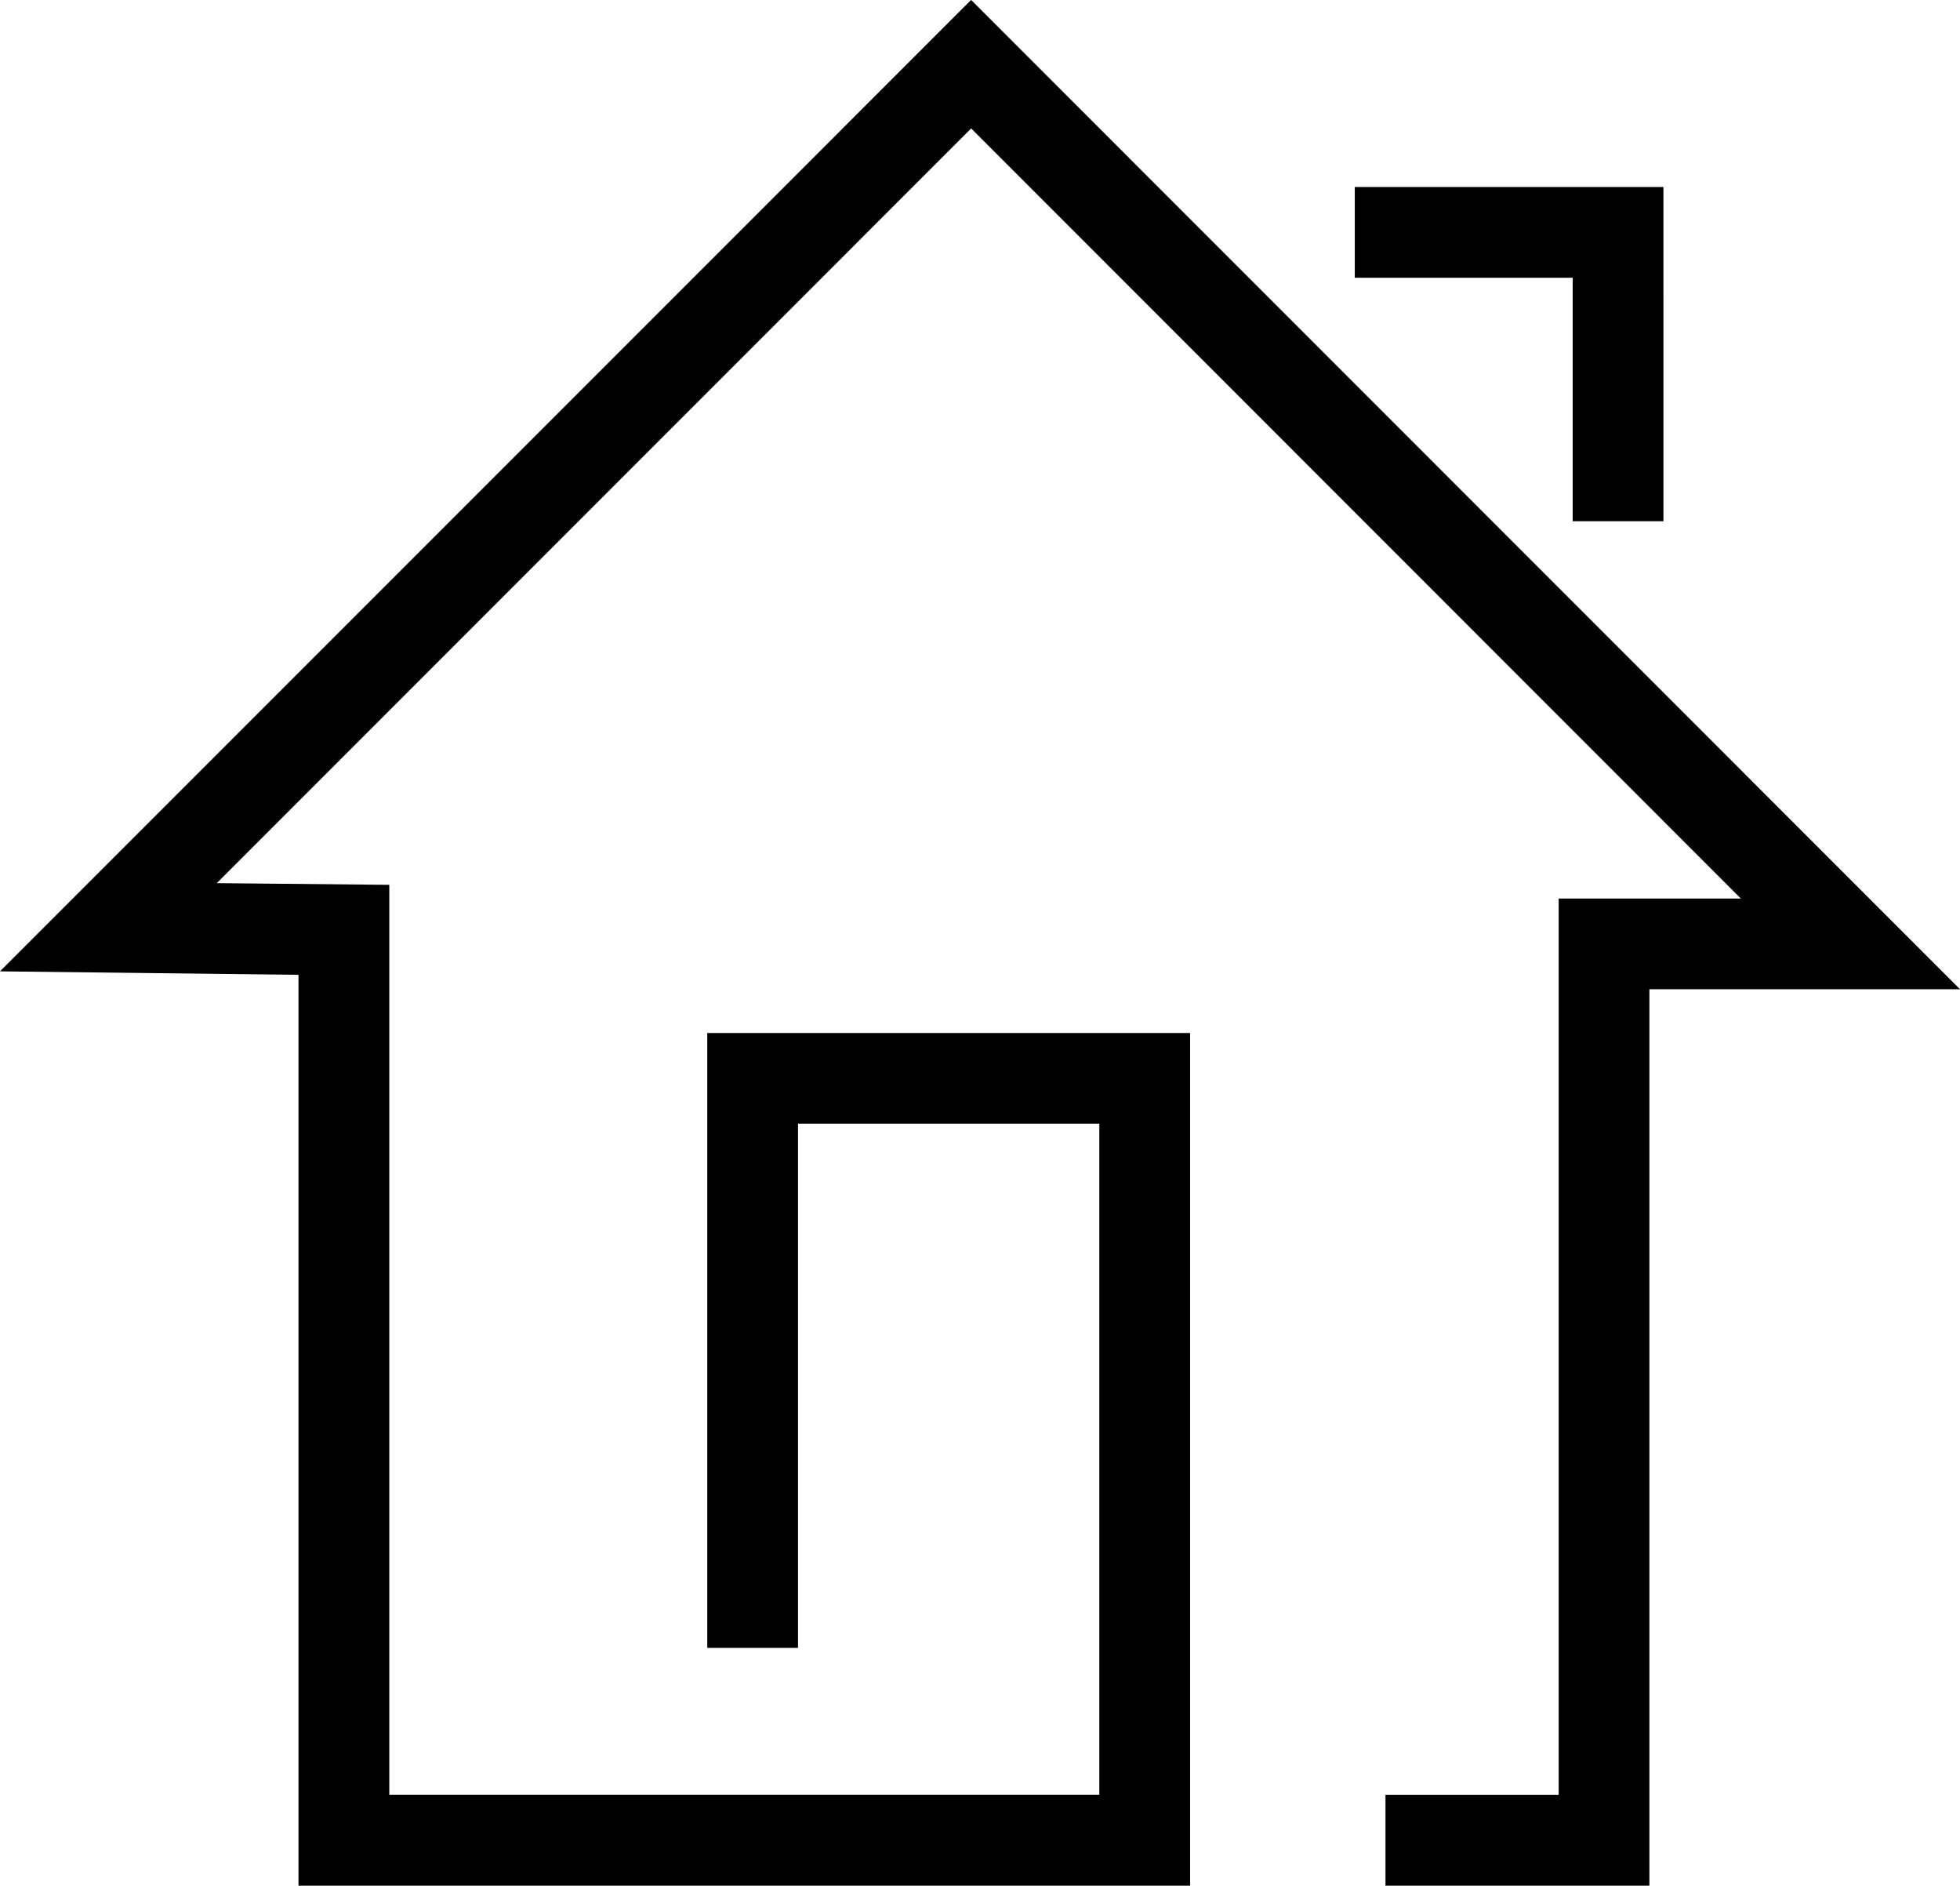
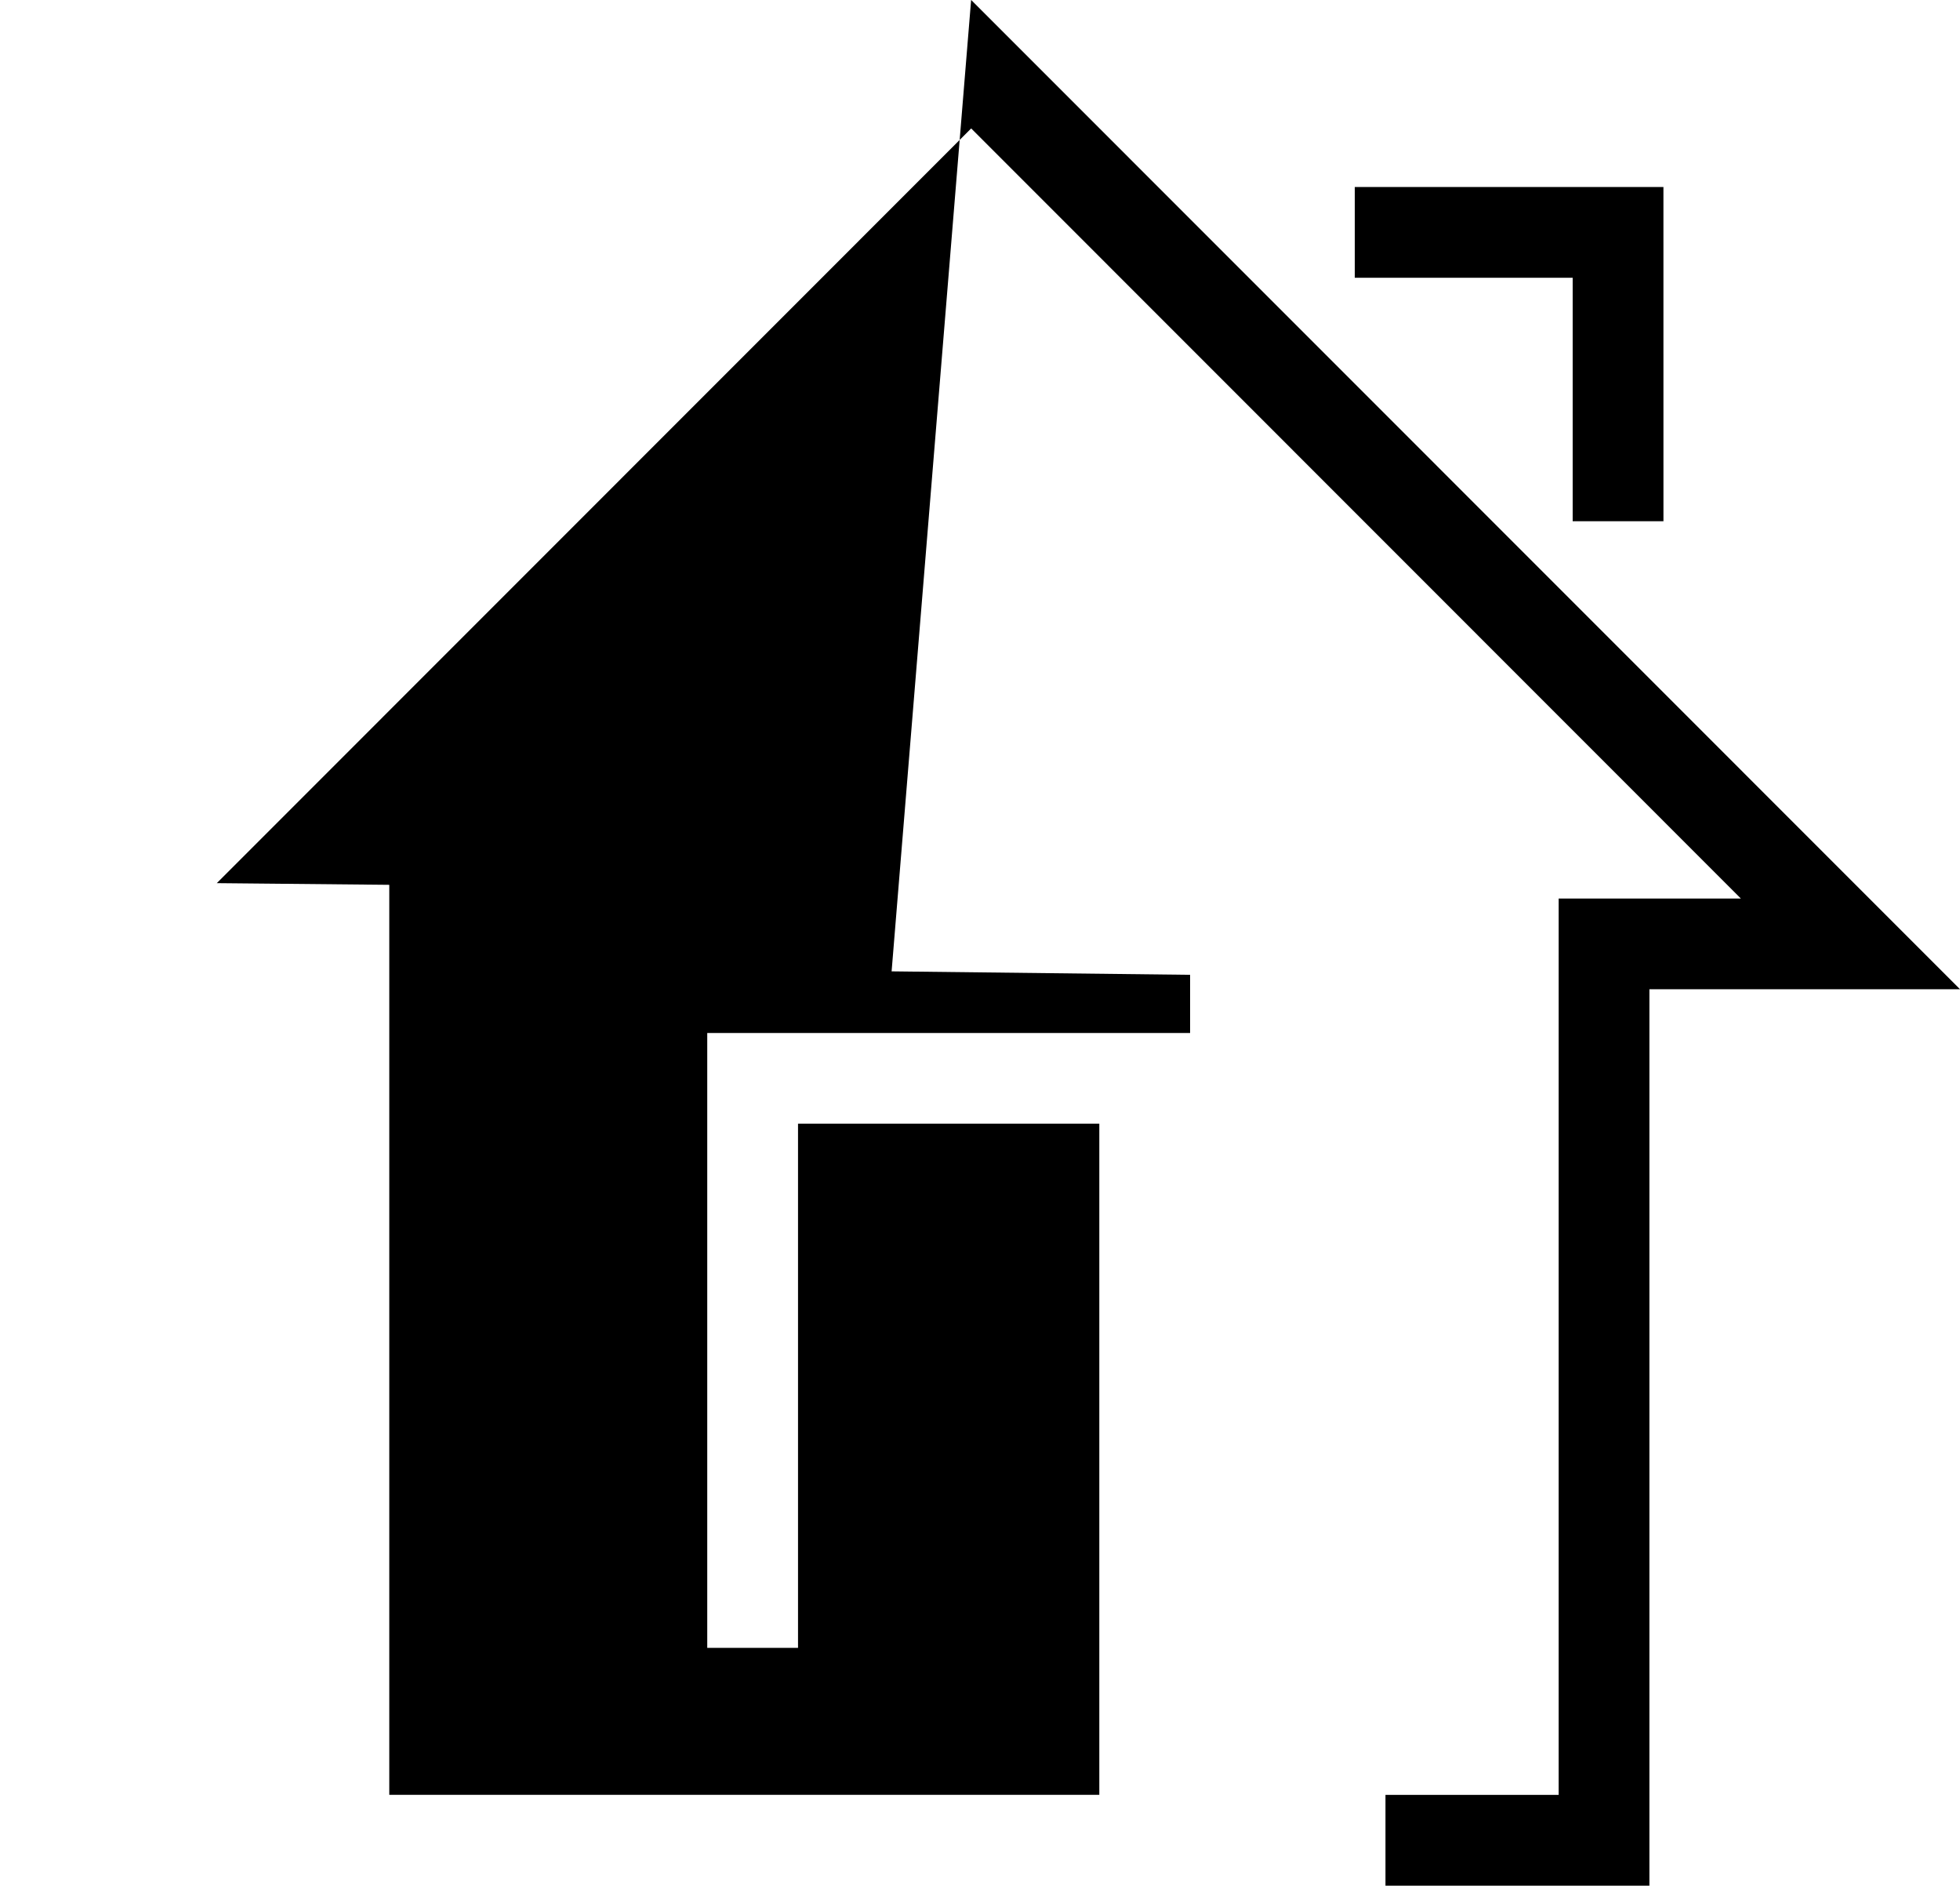
<svg xmlns="http://www.w3.org/2000/svg" id="noun-home-1955386" width="117.137" height="112.666" viewBox="0 0 117.137 112.666">
-   <path id="Path_1163" data-name="Path 1163" d="M200.623,154.17H184.85v-5.425H195.2V95.19h10.89l-46-46.013L115.006,94.271l10.308.1v54.37h42.434v-40.1H149.742V139.96h-5.425V103.223h28.857V154.17H119.888V99.748l-17.839-.207L160.087,41.5l59.1,59.11H200.623Zm.84-81.522h-5.425V58.1H183.016V52.678h18.446Z" transform="translate(-102.049 -41.504)" />
+   <path id="Path_1163" data-name="Path 1163" d="M200.623,154.17H184.85v-5.425H195.2V95.19h10.89l-46-46.013L115.006,94.271l10.308.1v54.37h42.434v-40.1H149.742V139.96h-5.425V103.223h28.857V154.17V99.748l-17.839-.207L160.087,41.5l59.1,59.11H200.623Zm.84-81.522h-5.425V58.1H183.016V52.678h18.446Z" transform="translate(-102.049 -41.504)" />
</svg>